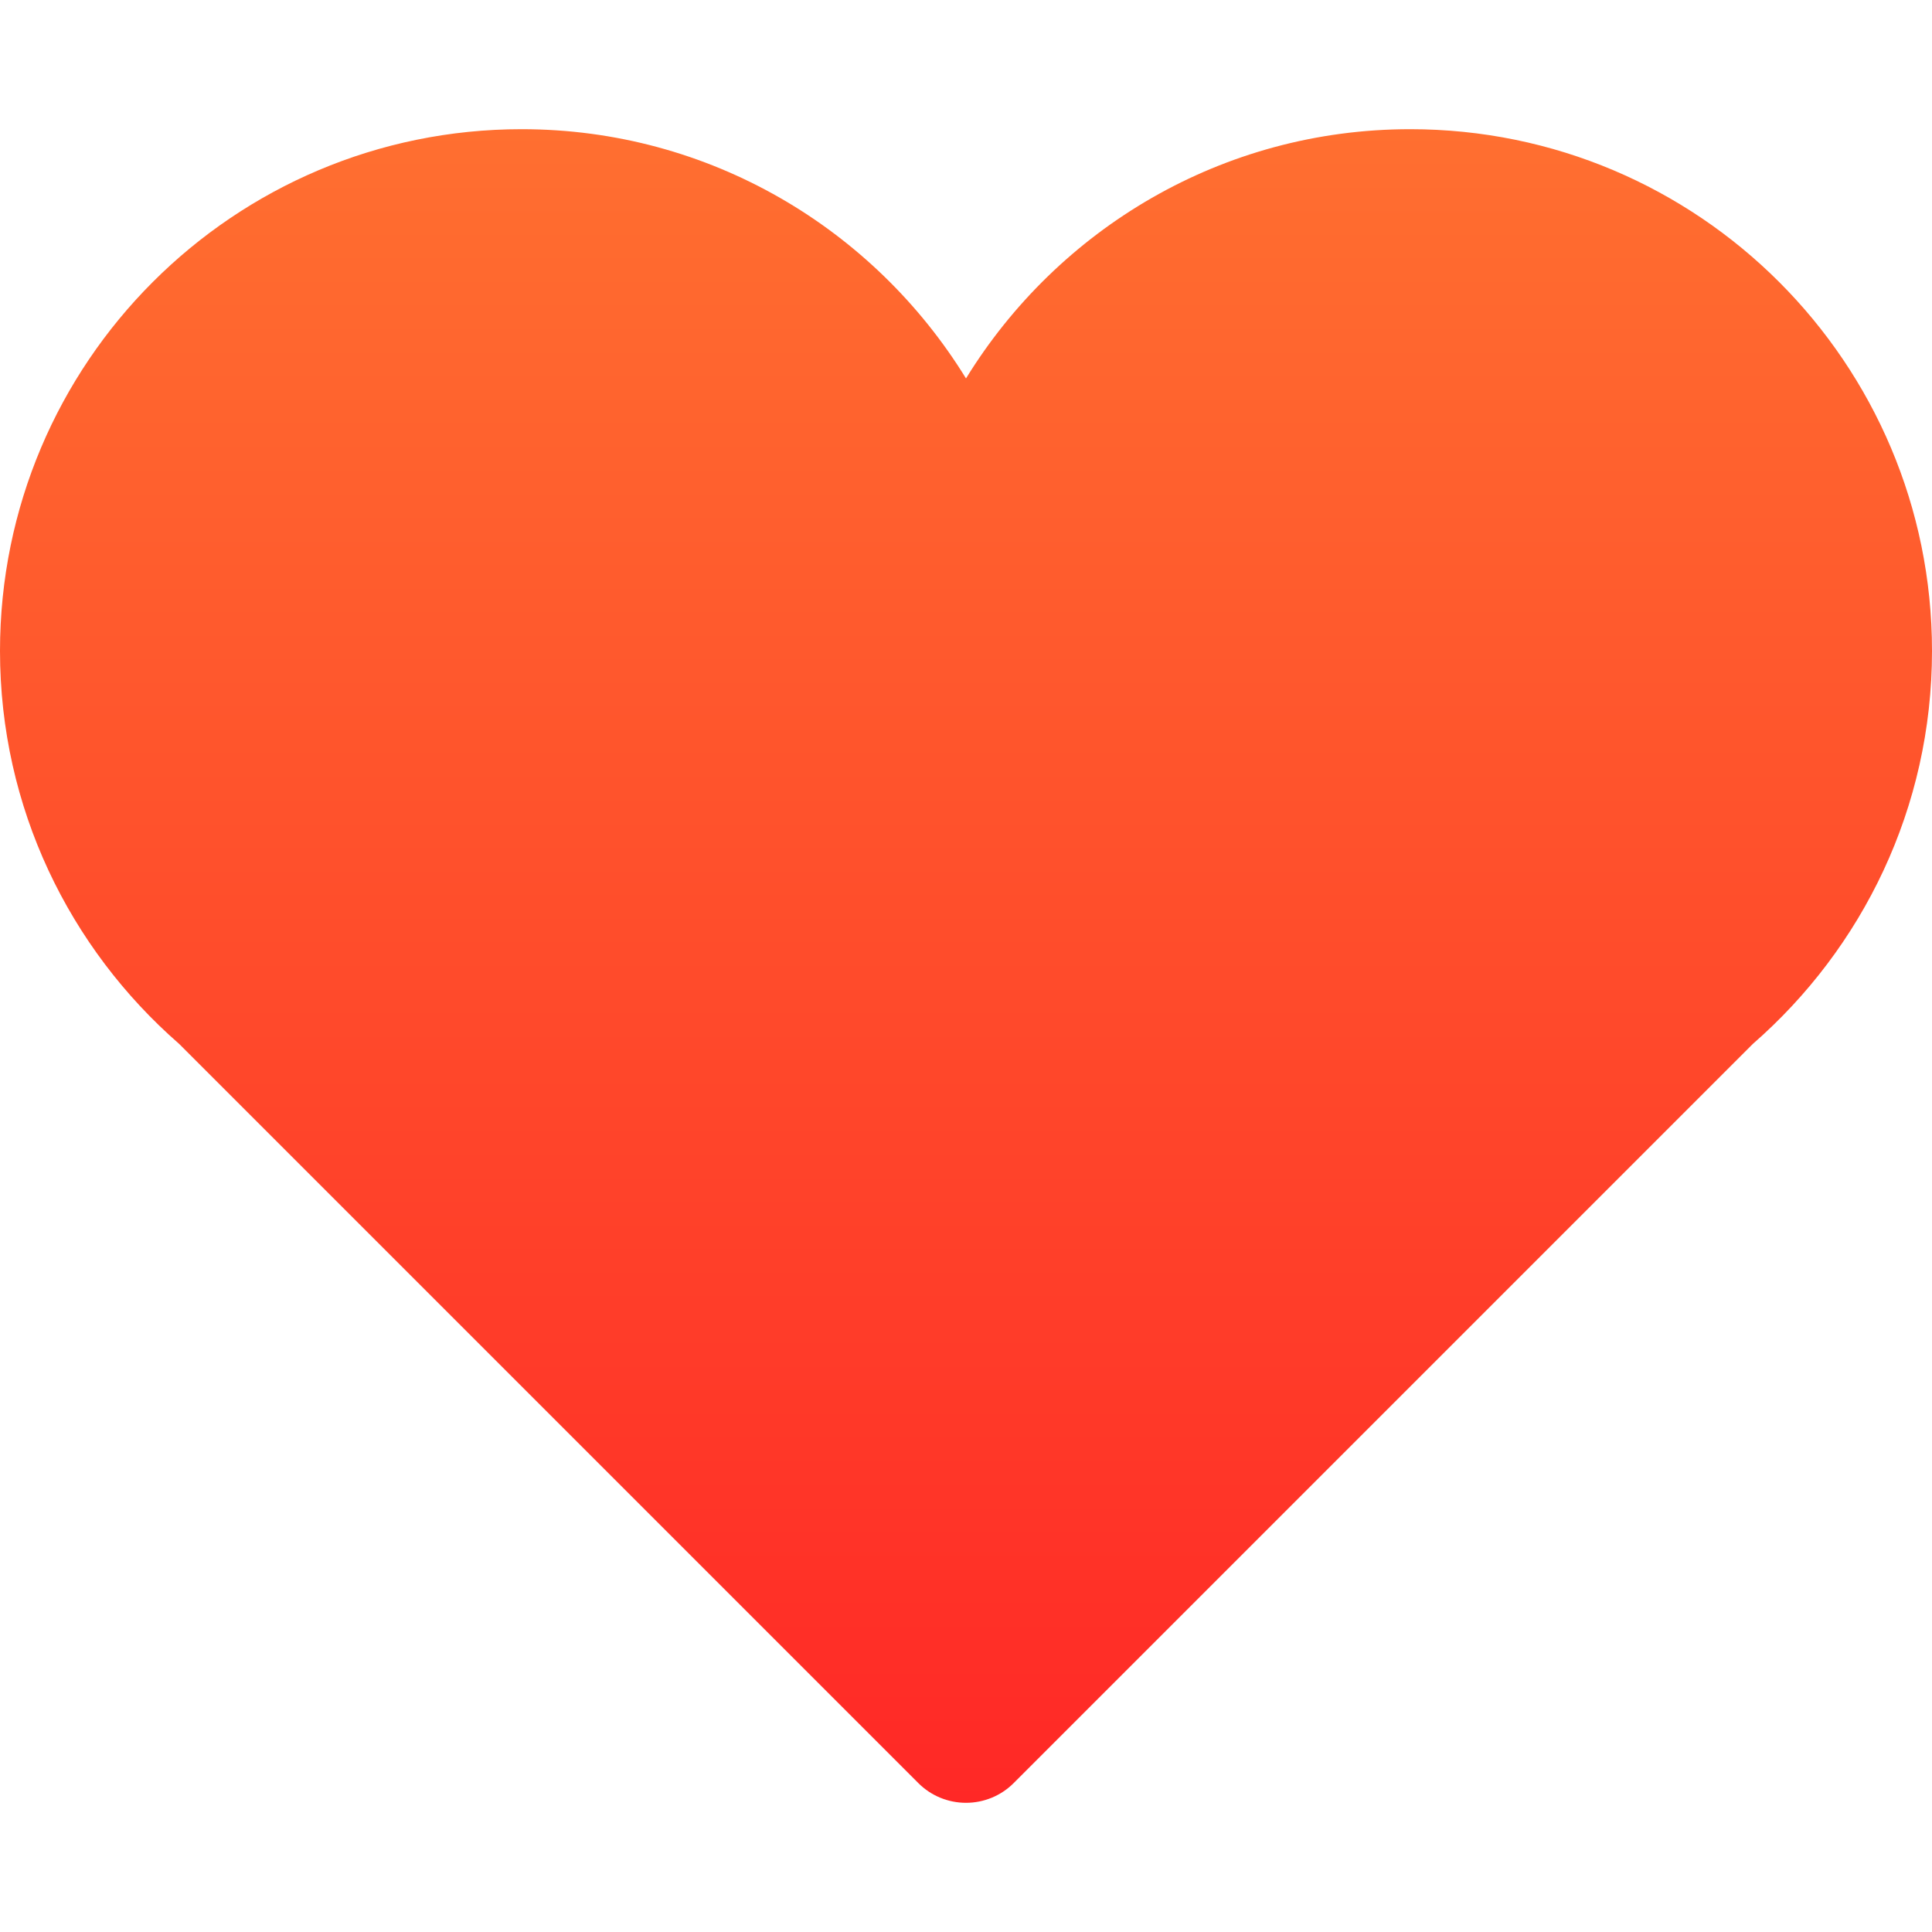
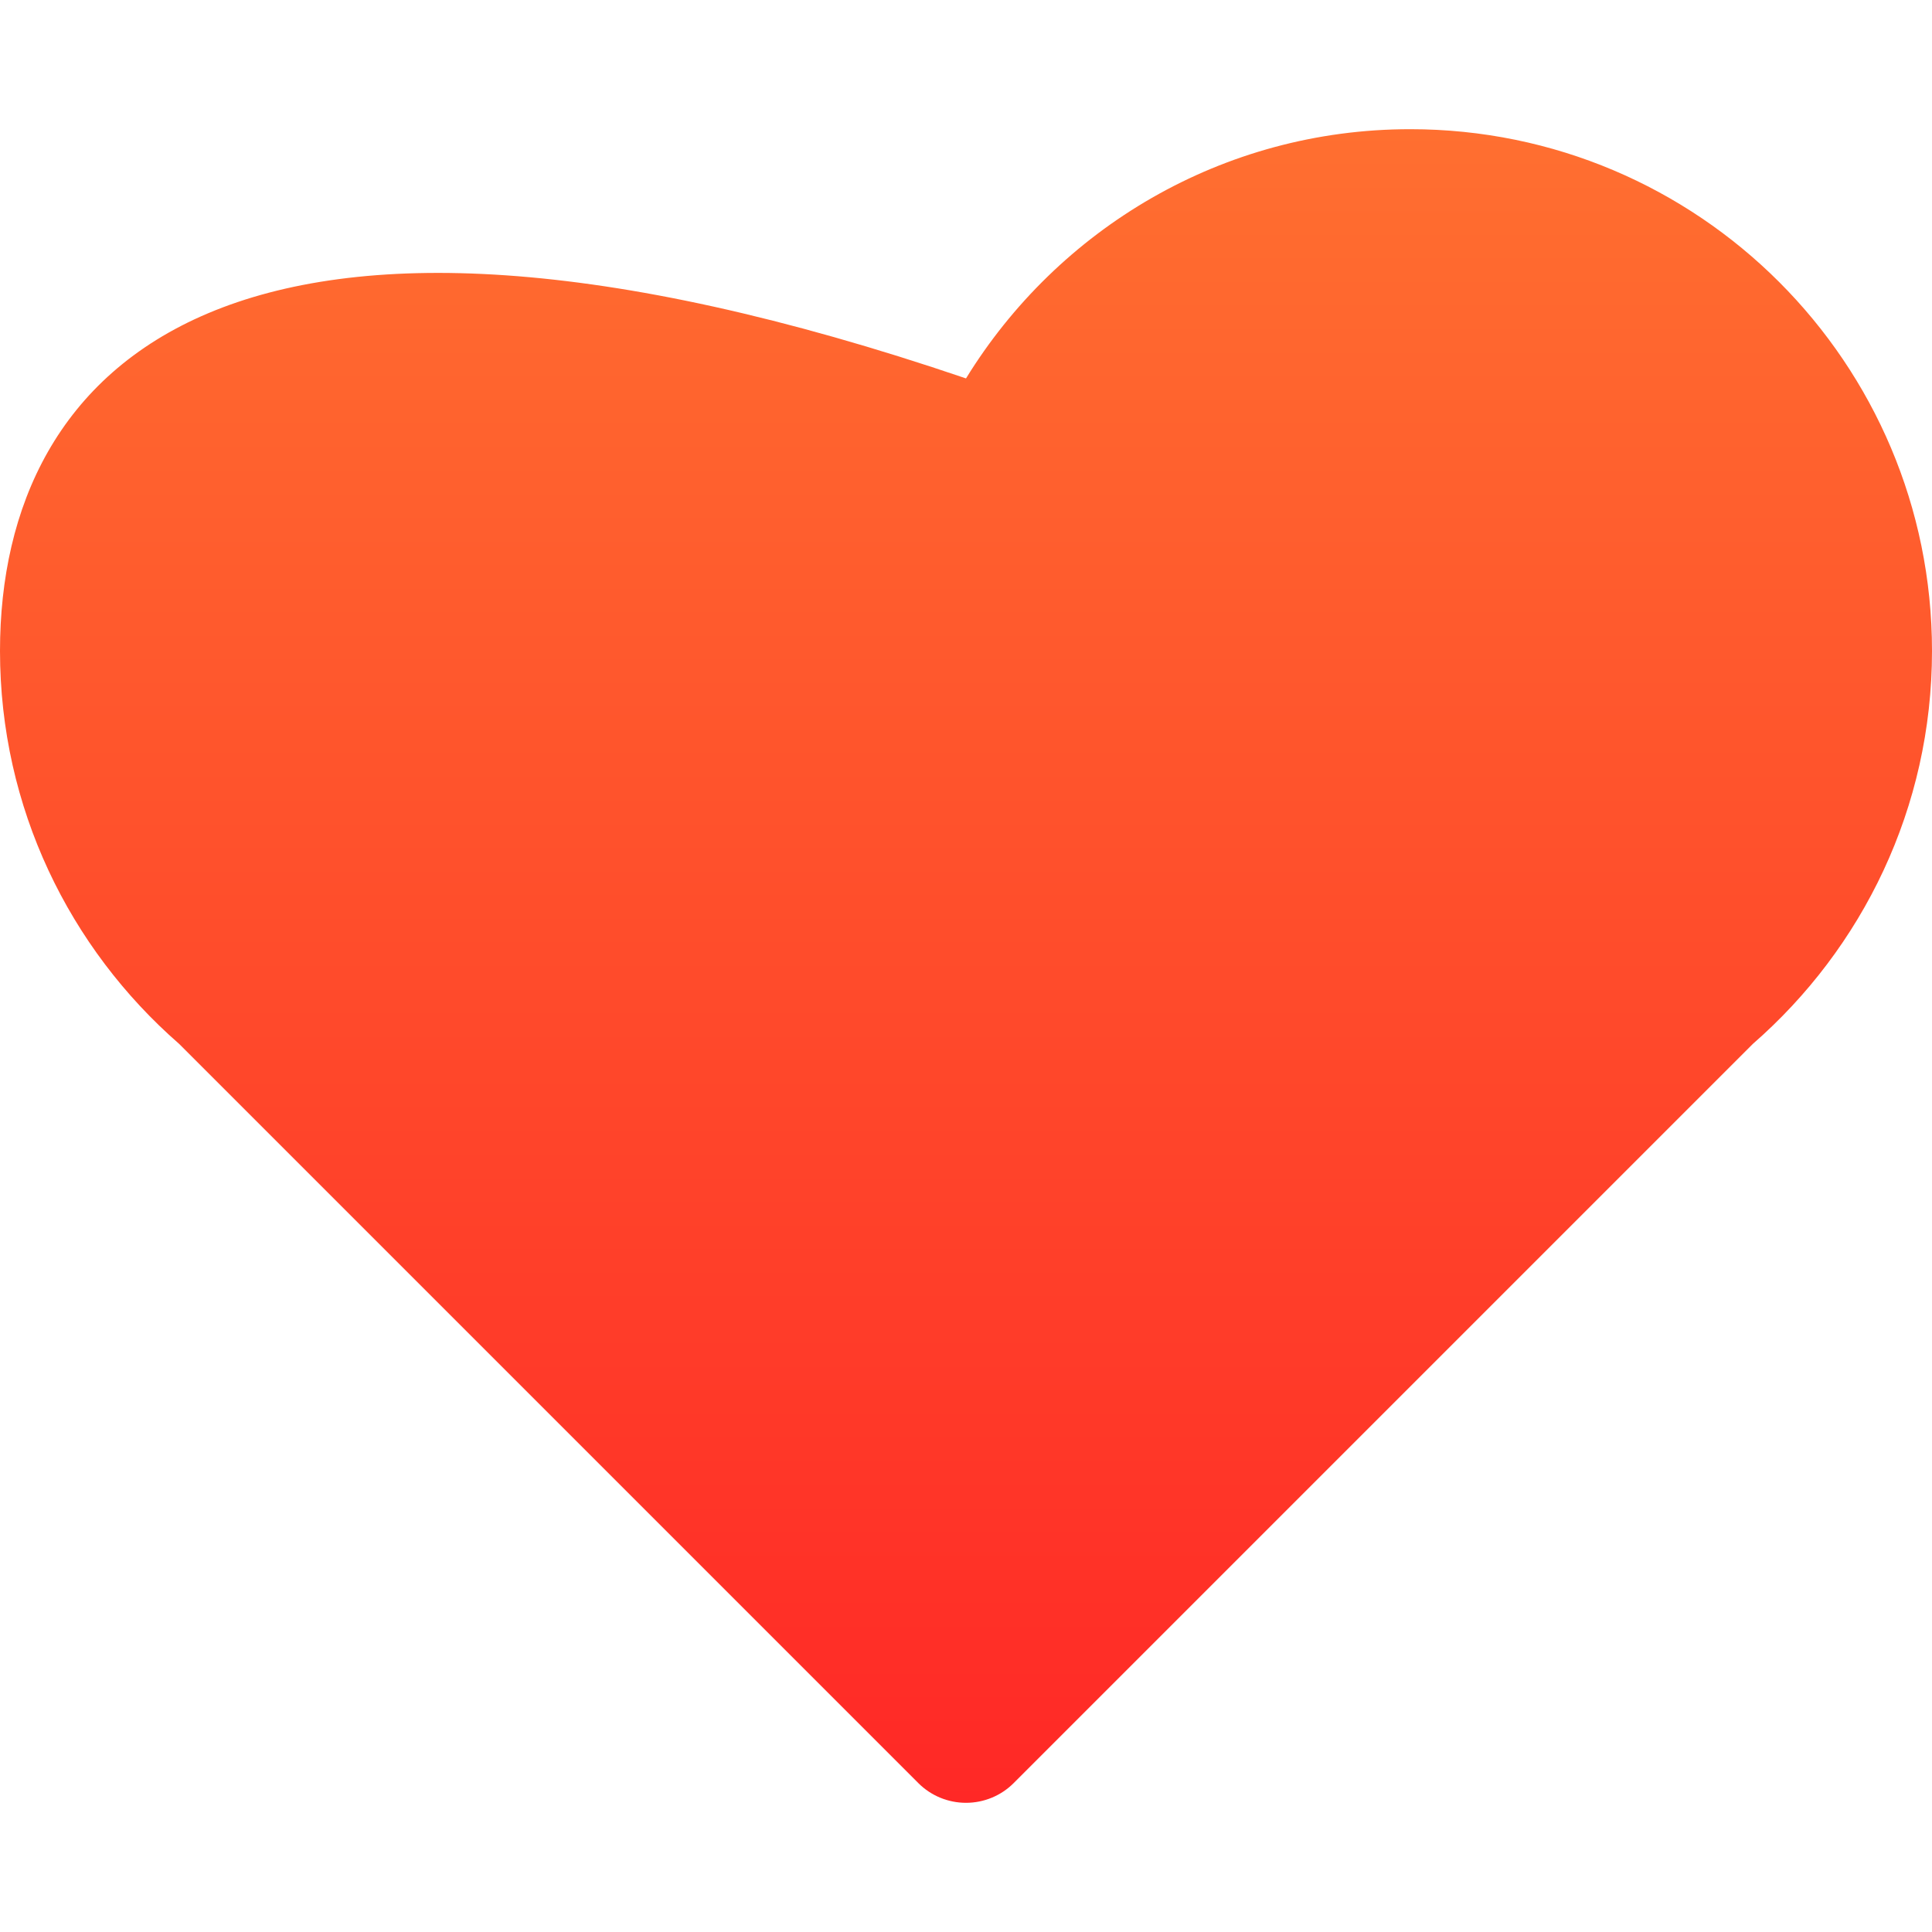
<svg xmlns="http://www.w3.org/2000/svg" width="15" height="15" viewBox="0 0 15 15" fill="none">
-   <path d="M15 5.054C15 2.817 13.186 1.003 10.949 1.003C9.488 1.003 8.213 1.779 7.5 2.938C6.787 1.779 5.511 1.003 4.05 1.003C1.813 1.003 0 2.817 0 5.054C0 6.272 0.54 7.362 1.39 8.104L7.13 13.844C7.228 13.942 7.361 13.997 7.5 13.997C7.639 13.997 7.772 13.942 7.87 13.844L13.61 8.104C14.46 7.362 15 6.272 15 5.054Z" fill="url(#paint0_linear)" />
+   <path d="M15 5.054C15 2.817 13.186 1.003 10.949 1.003C9.488 1.003 8.213 1.779 7.5 2.938C1.813 1.003 0 2.817 0 5.054C0 6.272 0.54 7.362 1.39 8.104L7.13 13.844C7.228 13.942 7.361 13.997 7.5 13.997C7.639 13.997 7.772 13.942 7.87 13.844L13.61 8.104C14.46 7.362 15 6.272 15 5.054Z" fill="url(#paint0_linear)" />
  <defs>
    <linearGradient id="paint0_linear" x1="7.5" y1="1.003" x2="7.5" y2="13.997" gradientUnits="userSpaceOnUse">
      <stop stop-color="#FF6F30" />
      <stop offset="1" stop-color="#FF2826" />
    </linearGradient>
  </defs>
</svg>